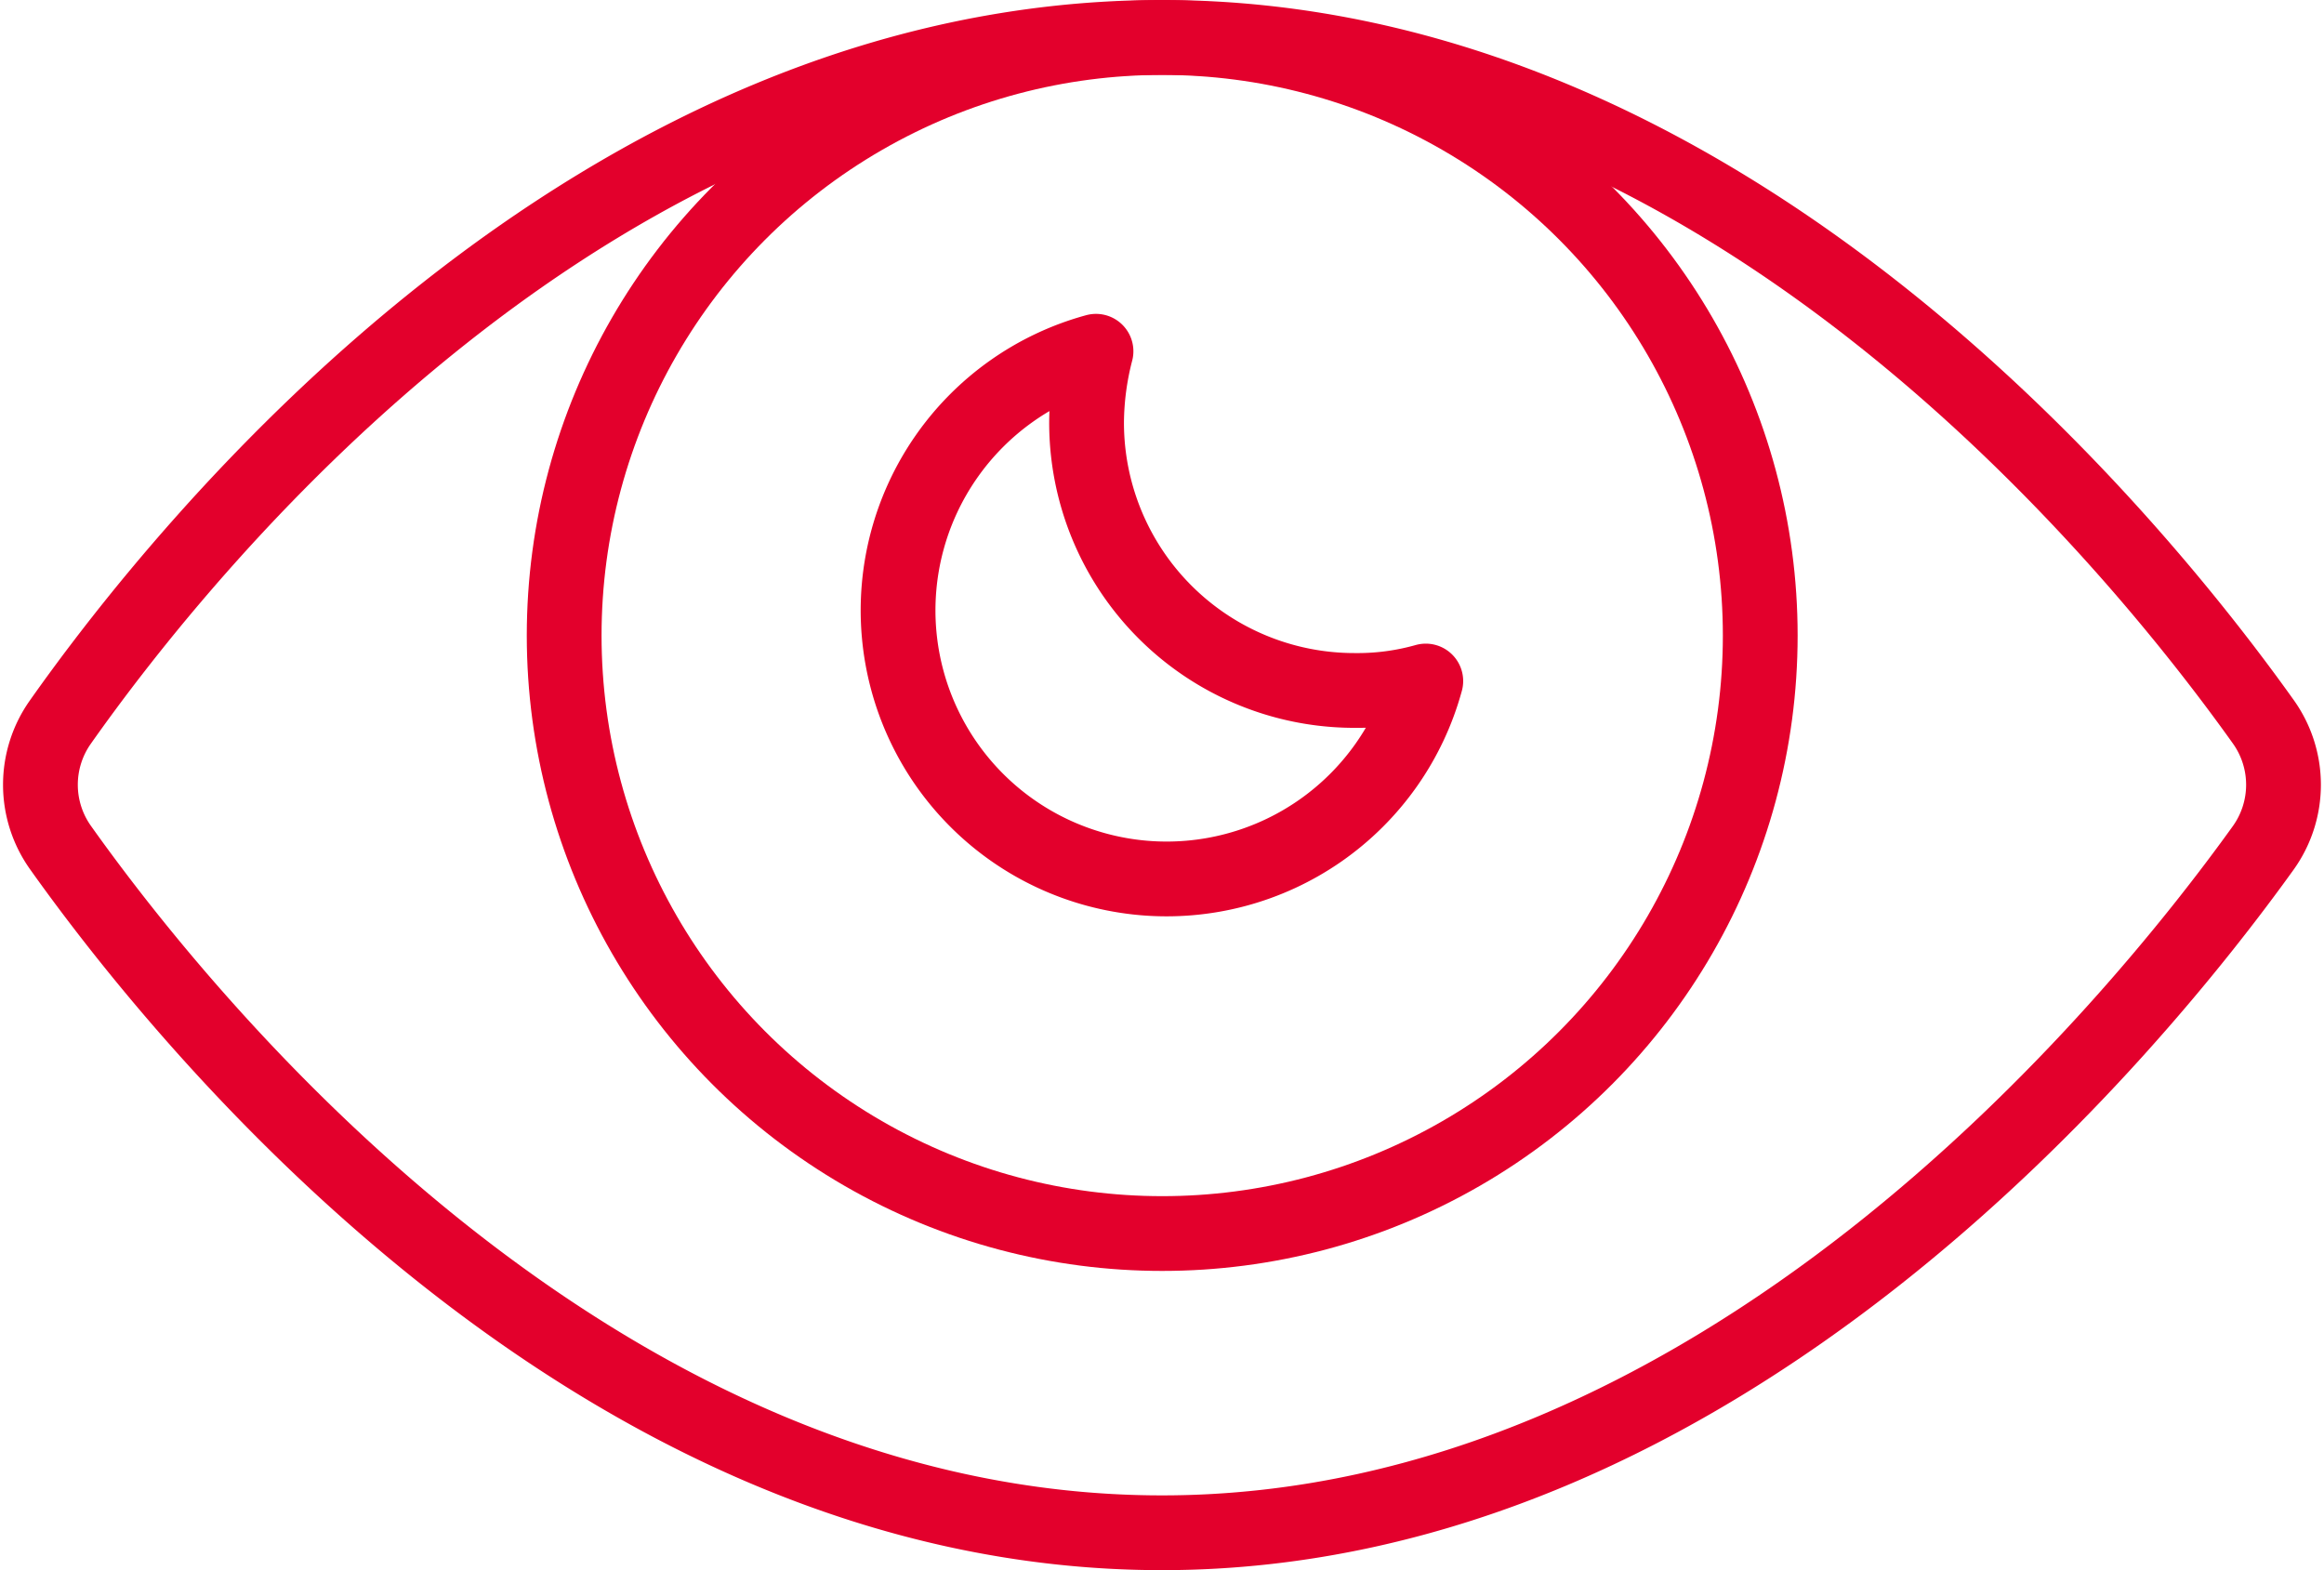
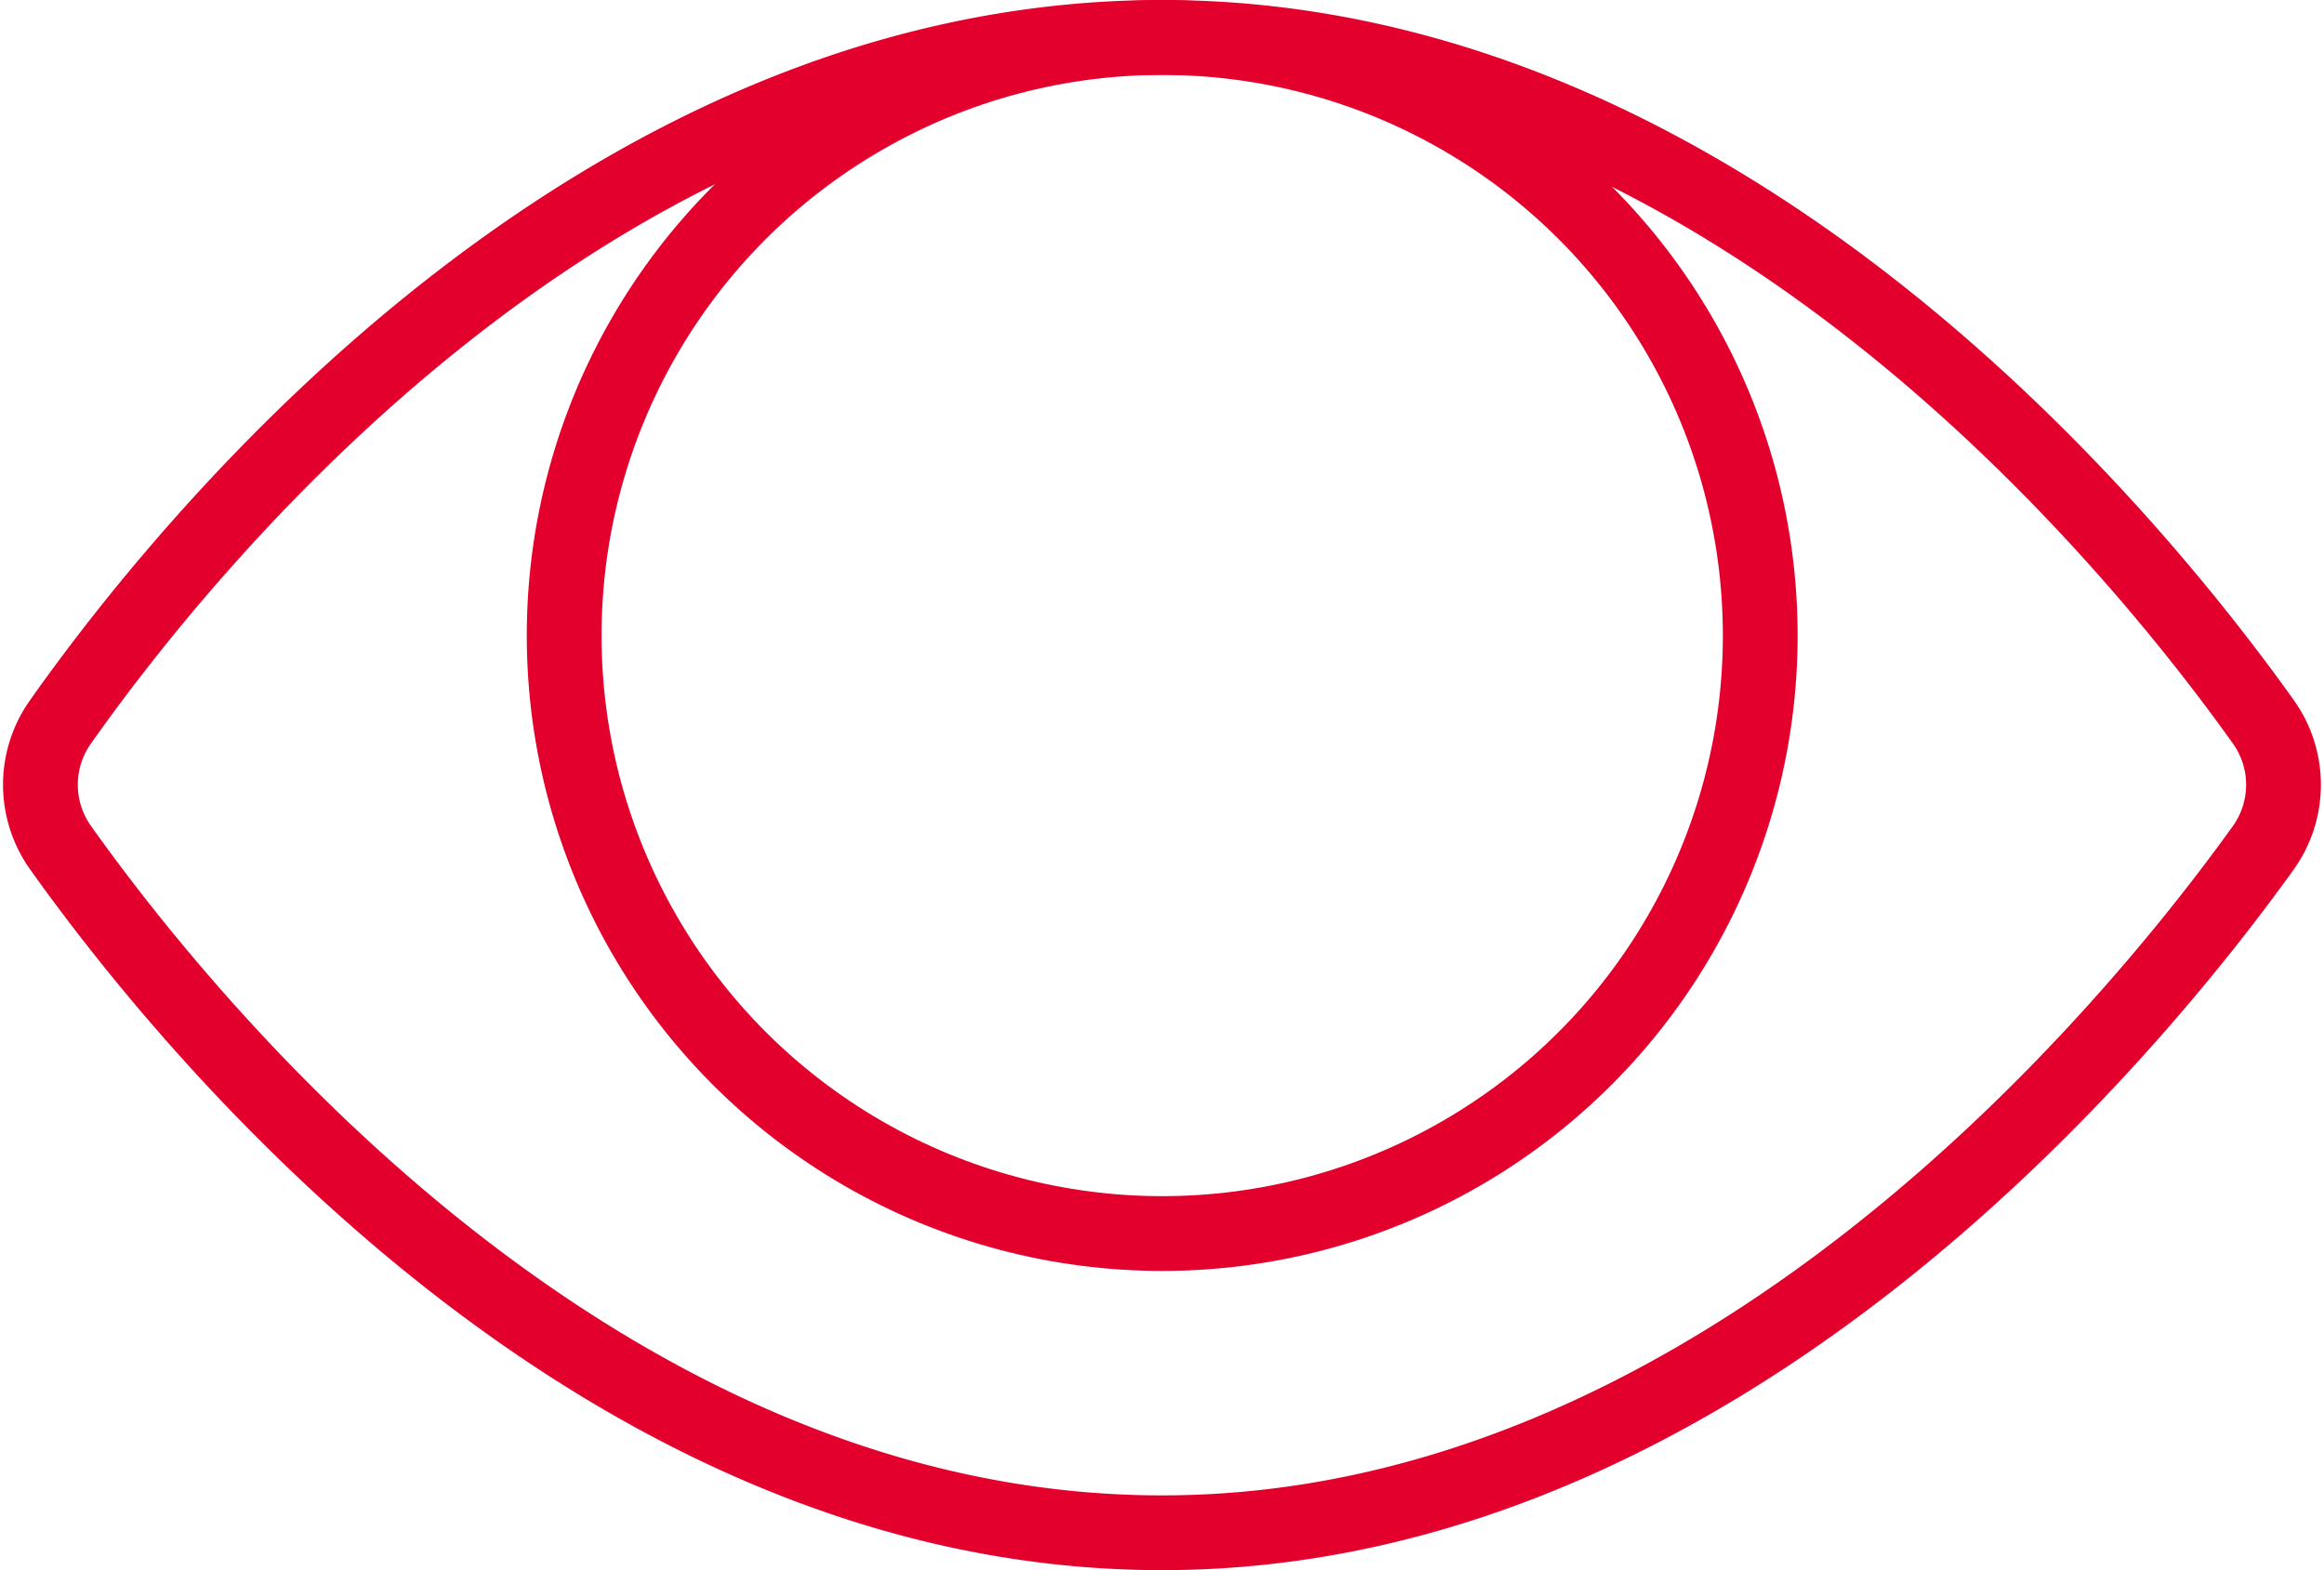
<svg xmlns="http://www.w3.org/2000/svg" width="62.161" height="42" viewBox="0 0 62.161 42">
  <g id="Group_31" data-name="Group 31" transform="translate(-330.919 -1754)">
    <g id="eye" transform="translate(330.001 1743)">
      <g id="Group_25" data-name="Group 25">
        <path id="Path_20" data-name="Path 20" d="M2.537,33.673a2.9,2.9,0,0,1-.008-3.353C5.921,25.507,16.793,12,32,12c15.075,0,26.022,13.487,29.459,18.311a2.9,2.9,0,0,1-.008,3.373C57.992,38.5,46.96,52,32,52,16.912,52,5.955,38.481,2.537,33.673Z" fill="none" stroke="#e3002c" stroke-linecap="round" stroke-linejoin="round" stroke-width="2" />
        <circle id="Ellipse_13" data-name="Ellipse 13" cx="15.996" cy="15.996" r="15.996" transform="translate(16.008 12.004)" fill="none" stroke="#e3002c" stroke-linecap="round" stroke-linejoin="round" stroke-width="2" />
      </g>
    </g>
    <g id="moon" transform="translate(350.941 1759.396)">
      <g id="Group_30" data-name="Group 30" transform="translate(4 4)">
-         <path id="Path_32" data-name="Path 32" d="M16.223,13.073A7.164,7.164,0,0,1,9.041,5.89,7.771,7.771,0,0,1,9.293,4a7.184,7.184,0,1,0,8.821,8.821A6.711,6.711,0,0,1,16.223,13.073Z" transform="translate(-4 -4)" fill="none" stroke="#e3002c" stroke-linecap="round" stroke-linejoin="round" stroke-width="2" />
-       </g>
+         </g>
    </g>
  </g>
</svg>